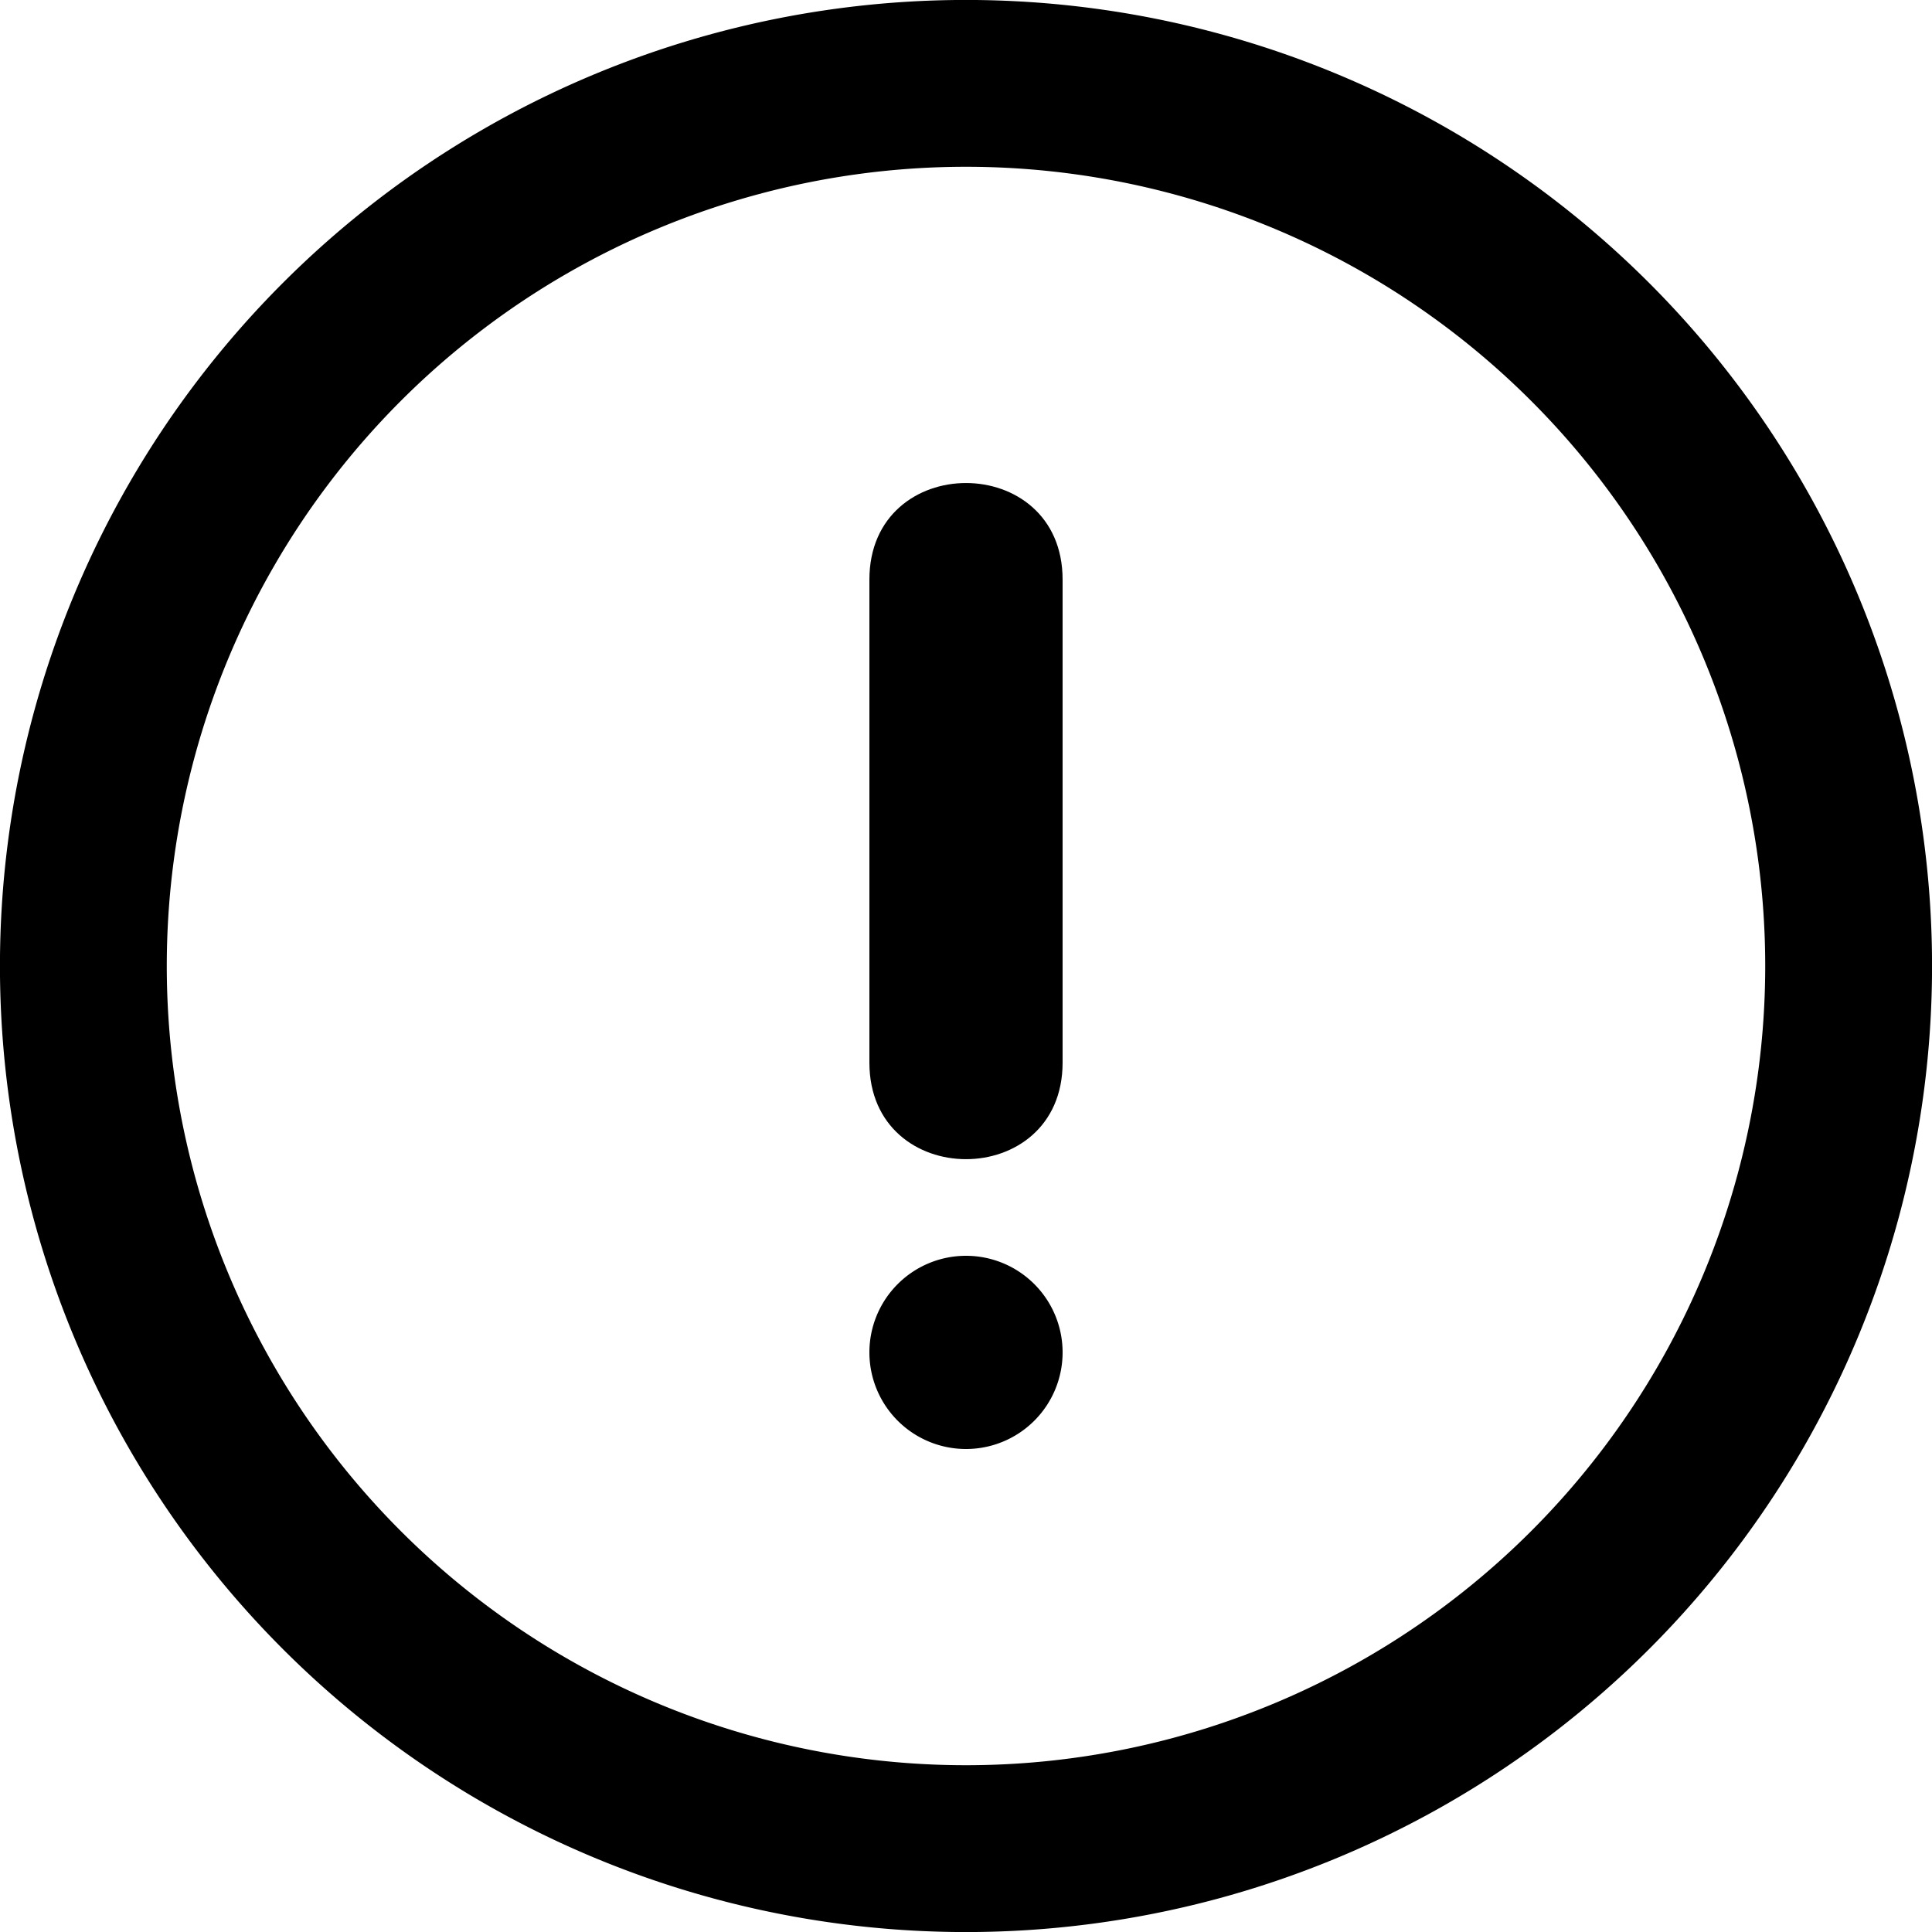
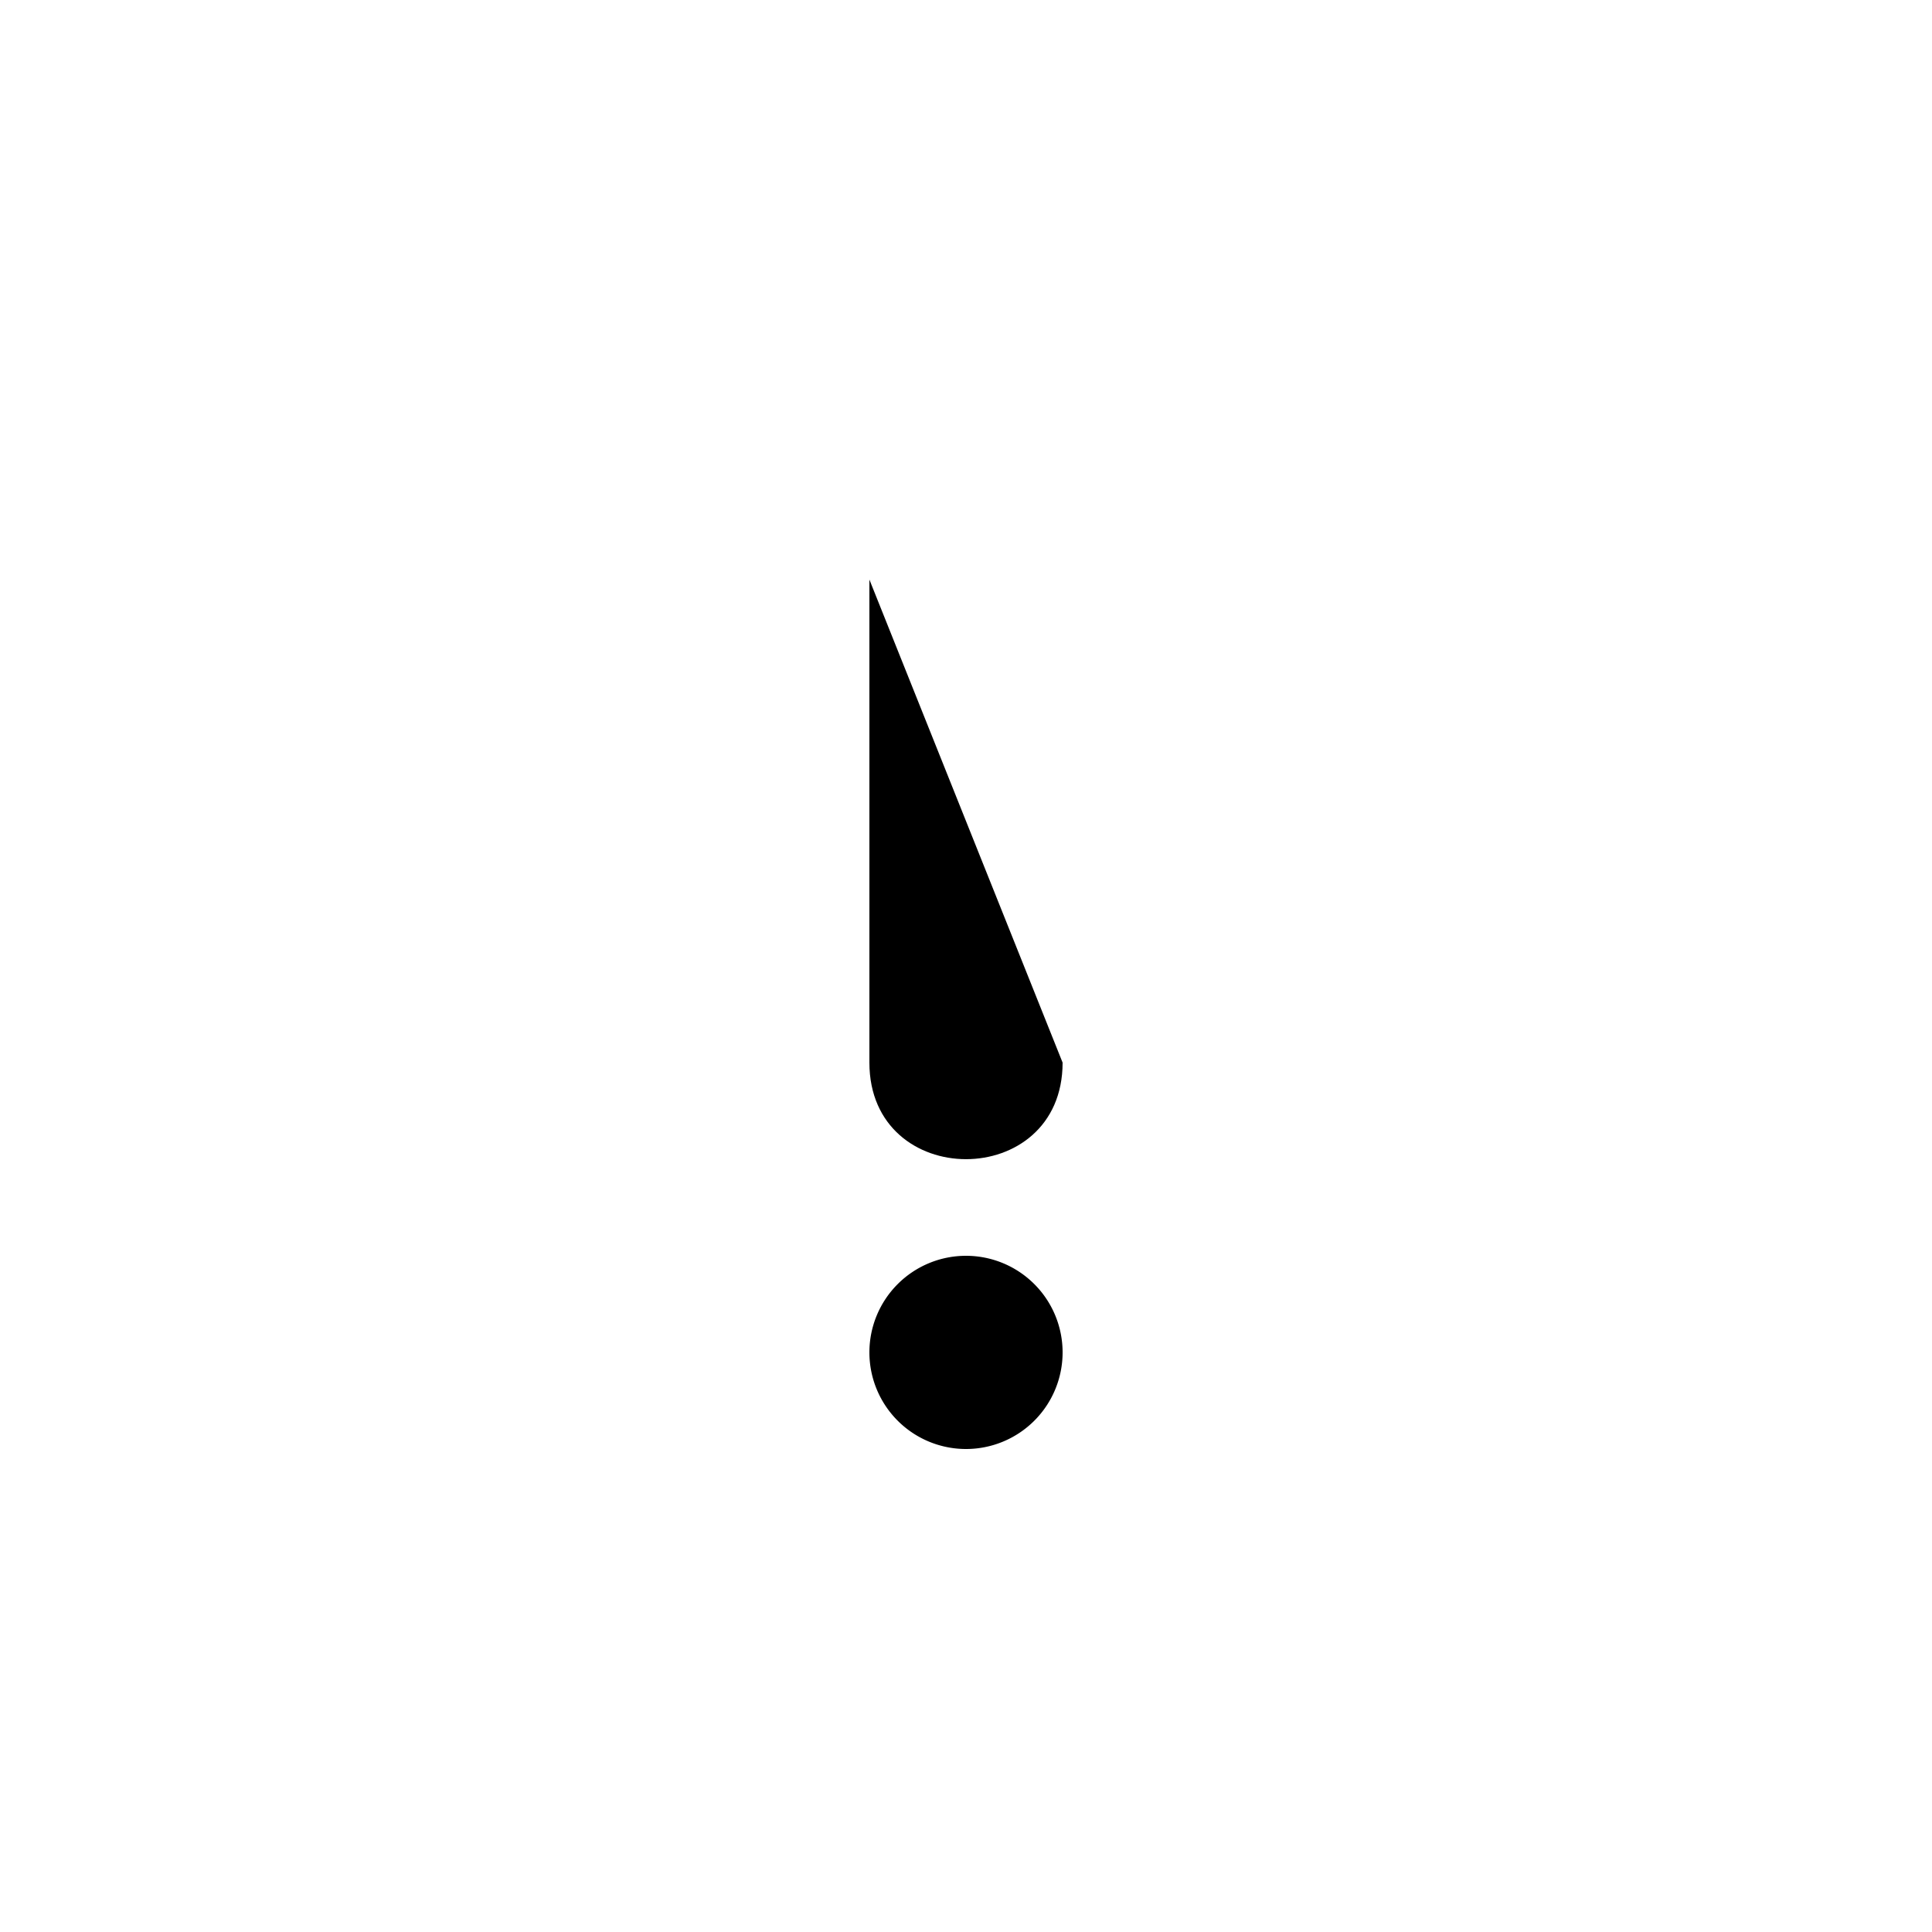
<svg xmlns="http://www.w3.org/2000/svg" xmlns:ns1="http://sodipodi.sourceforge.net/DTD/sodipodi-0.dtd" xmlns:ns2="http://www.inkscape.org/namespaces/inkscape" width="96" height="96" viewBox="0 0 96 96" version="1.1" id="svg906" ns1:docname="warning.svg" ns2:version="1.1.2 (0a00cf5339, 2022-02-04)">
  <defs id="defs910" />
  <ns1:namedview id="namedview908" pagecolor="#ffffff" bordercolor="#666666" borderopacity="1.0" ns2:pageshadow="2" ns2:pageopacity="0.0" ns2:pagecheckerboard="0" showgrid="false" ns2:zoom="8.4189901" ns2:cx="44.185822" ns2:cy="41.750851" ns2:window-width="3440" ns2:window-height="1383" ns2:window-x="0" ns2:window-y="0" ns2:window-maximized="1" ns2:current-layer="layer1" />
  <g ns2:groupmode="layer" id="layer1" ns2:label="Layer 1" style="display:inline">
    <g id="g3976" transform="matrix(4.8,0,0,4.8,-9.6,-9.6)">
-       <path id="path2289" style="fill:none;fill-opacity:0.453;stroke:#000000;stroke-width:1.727" d="M 21.137,12 A 9.137,9.137 0 0 1 12,21.137 9.137,9.137 0 0 1 2.863,12 9.137,9.137 0 0 1 12,2.863 9.137,9.137 0 0 1 21.137,12 Z" />
      <path id="path2433" style="stroke-width:0" d="m 13,16 a 1,1 0 0 1 -1,1 1,1 0 0 1 -1,-1 1,1 0 0 1 1,-1 1,1 0 0 1 1,1 z" />
-       <path d="m 13,13 c 0,1.333 -2,1.333 -2,0 V 8 c 0,-1.333 2,-1.333 2,0 z" id="path3219" />
+       <path d="m 13,13 c 0,1.333 -2,1.333 -2,0 V 8 z" id="path3219" />
      <path id="path3890" style="fill:none;stroke:#000000;stroke-width:0" d="M 3.7,3.278 A 0.218,0.326 0 0 1 3.482,3.604 0.218,0.326 0 0 1 3.264,3.278 0.218,0.326 0 0 1 3.482,2.953 0.218,0.326 0 0 1 3.7,3.278 Z" />
    </g>
  </g>
</svg>